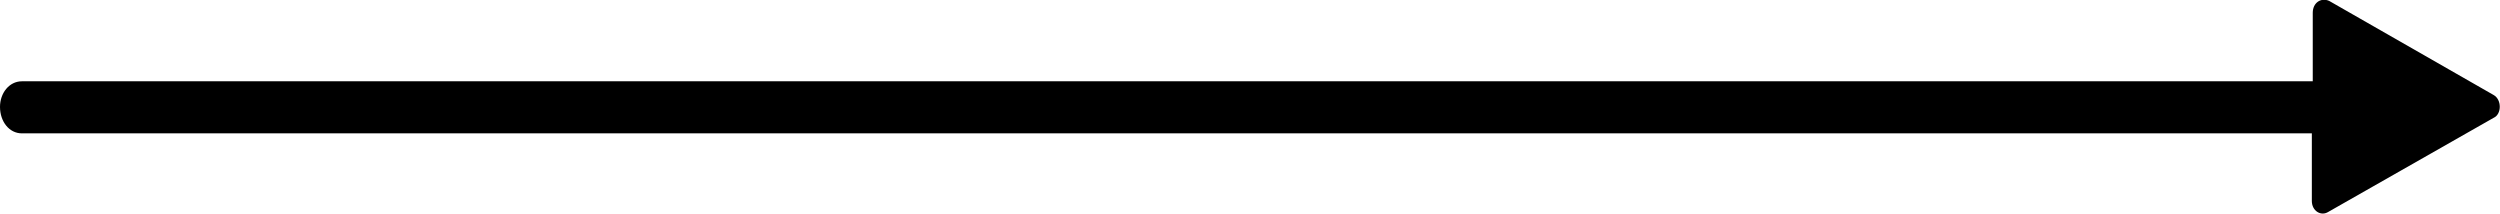
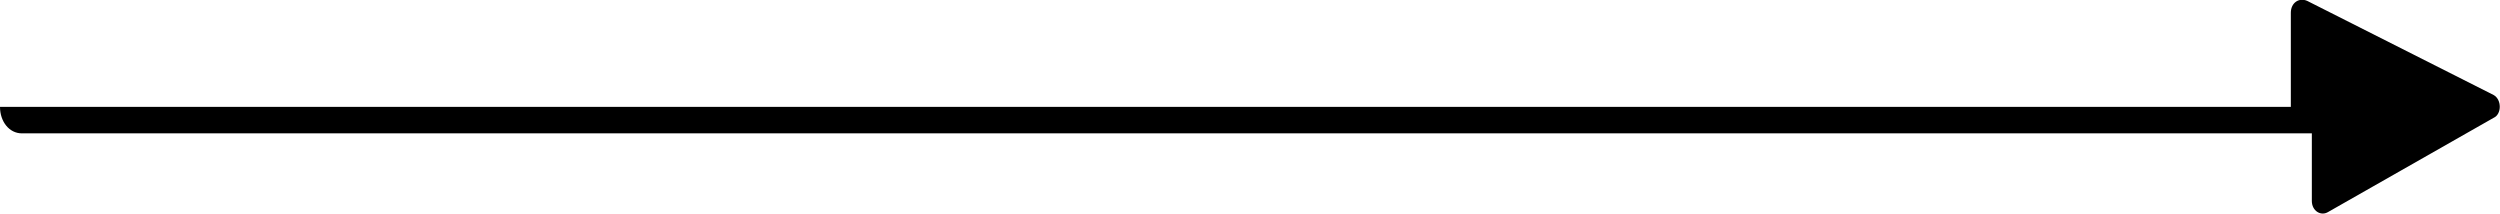
<svg xmlns="http://www.w3.org/2000/svg" version="1.1" id="レイヤー_1" x="0px" y="0px" viewBox="0 0 273.7 23.4" style="enable-background:new 0 0 273.7 23.4;" xml:space="preserve">
  <style type="text/css">
	.st0{fill:#00A0E9;}
	.st1{opacity:0.21;}
	.st2{fill:url(#SVGID_00000064318857244391992170000011778329772091525760_);}
	.st3{fill:url(#SVGID_00000051374337001520415780000004528701720674960531_);}
	.st4{fill:url(#SVGID_00000106846437105416418170000004314255938978580632_);}
	.st5{clip-path:url(#SVGID_00000149381433969726335560000015602785090577496228_);}
	.st6{fill:url(#SVGID_00000057140163451410825680000008821517148696369576_);}
	.st7{fill:url(#SVGID_00000070827685714317071960000016634523684150157456_);}
	.st8{fill:url(#SVGID_00000158003602872564768740000002781629155032479129_);}
	.st9{opacity:0.8;clip-path:url(#SVGID_00000081617517346403741020000004432658271045029514_);}
	.st10{fill:#FFFFFF;}
	.st11{fill:#231815;}
	.st12{fill:none;stroke:#231815;stroke-miterlimit:10;}
	.st13{fill:#CF3E2B;}
	.st14{fill:none;stroke:#214481;stroke-miterlimit:10;}
	.st15{fill:#0D73CE;}
	.st16{fill:#1687DA;}
	.st17{fill:#138ADA;}
	.st18{fill:#0E80D5;}
	.st19{fill:#0D70C7;}
	.st20{fill:#208DDA;}
	.st21{fill:#0D74CB;}
	.st22{fill:#1894DC;}
	.st23{fill:#219EED;}
	.st24{fill:#439BD9;}
	.st25{fill:#1898DD;}
	.st26{fill:#1379D5;}
	.st27{fill:#0E6FD3;}
	.st28{fill:#127FD1;}
	.st29{fill:#2094DD;}
	.st30{fill:#299DE3;}
	.st31{fill:#0A71C1;}
	.st32{fill:#198CE2;}
	.st33{fill:#1DA3E7;}
	.st34{fill:#208EDC;}
	.st35{fill:#0C8ECD;}
	.st36{fill:#1385DD;}
	.st37{fill:#1B9DDF;}
	.st38{fill:#278EE2;}
	.st39{fill:#2186DA;}
	.st40{fill:#0B80D1;}
	.st41{fill:#0B8DDC;}
	.st42{fill:#0D75D6;}
	.st43{fill:#0B77CD;}
	.st44{fill:#0A7CCA;}
	.st45{fill:#0D8BC6;}
	.st46{fill:#095FB9;}
	.st47{fill:#0971D4;}
	.st48{fill:#0B77BF;}
	.st49{fill:#0362AE;}
	.st50{fill:#066BC6;}
	.st51{fill:#0980CA;}
	.st52{fill:#0971CC;}
	.st53{fill:#2598E2;}
	.st54{fill:#1077D3;}
	.st55{fill:#0571C0;}
	.st56{fill:#0A81C8;}
	.st57{fill:#1C84D9;}
	.st58{fill:#0E76CB;}
	.st59{fill:#1CBFED;}
	.st60{fill:#2EA5E2;}
	.st61{fill:#0A8AC7;}
	.st62{fill:#0D75D1;}
	.st63{fill:#0D80C3;}
	.st64{fill:#1781E7;}
	.st65{fill:#0776C6;}
	.st66{fill:#127CD7;}
	.st67{fill:#0B69BF;}
	.st68{fill:#3BB0EB;}
	.st69{fill:#0B6CC1;}
	.st70{fill:#1883D8;}
	.st71{fill:#0A88D8;}
	.st72{fill:#1C8CEC;}
	.st73{fill:#0C8ED6;}
	.st74{fill:#218FD8;}
	.st75{fill:#2293DC;}
	.st76{fill:#33ACEE;}
	.st77{fill:#2CA5EB;}
	.st78{fill:#107BD0;}
	.st79{fill:#036CB5;}
	.st80{fill:#14BDE5;}
	.st81{fill:#1780D7;}
	.st82{fill:#1D96E7;}
	.st83{fill:#1C82DC;}
	.st84{fill:#0A76CC;}
	.st85{fill:#0E86D9;}
	.st86{fill:#42A5EB;}
	.st87{fill:#1FBAE9;}
	.st88{fill:#1177DE;}
	.st89{fill:#36A1E9;}
	.st90{fill:#1996DA;}
	.st91{fill:#1CA4E0;}
	.st92{fill:#309AE8;}
	.st93{fill:#1380D6;}
	.st94{fill:#076CBE;}
	.st95{fill:#096BD1;}
	.st96{fill:#1474D8;}
	.st97{fill:#1297D3;}
	.st98{fill:#278DD8;}
	.st99{fill:#0CABD6;}
	.st100{fill:#0FB4DD;}
	.st101{fill:#2C98D8;}
	.st102{fill:#2CA2F0;}
	.st103{fill:#389BD9;}
	.st104{fill:#0C67C3;}
	.st105{fill:#1581D3;}
	.st106{fill:#0A7BD0;}
	.st107{fill:#50A8EB;}
	.st108{fill:#238ADD;}
	.st109{fill:#0E81D2;}
	.st110{fill:#1790EB;}
	.st111{fill:#1088D7;}
	.st112{fill:#2F97E9;}
	.st113{fill:#0B88D0;}
	.st114{fill:#158FDD;}
	.st115{fill:#349BDA;}
	.st116{fill:#089DCE;}
	.st117{fill:#3AA1ED;}
	.st118{fill:#0F70D0;}
	.st119{fill:#1B7DDA;}
	.st120{fill:#1A87D6;}
	.st121{fill:#20ADE3;}
	.st122{fill:#1DA1DA;}
	.st123{fill:#2794D9;}
	.st124{fill:#1076DC;}
	.st125{fill:#3095D8;}
	.st126{fill:#51B6F3;}
	.st127{fill:#1F90F3;}
	.st128{fill:#199FEF;}
	.st129{fill:#158BE1;}
	.st130{fill:#1685E4;}
	.st131{fill:#1B98E6;}
	.st132{fill:#147EE0;}
	.st133{fill:#47ABF0;}
	.st134{fill:#078BC6;}
	.st135{fill:#047EBD;}
	.st136{fill:#27A8ED;}
	.st137{fill:#2698F3;}
	.st138{fill:#1379DC;}
	.st139{fill:#168FCE;}
	.st140{fill:#1FAEE2;}
	.st141{fill:#28B1EF;}
	.st142{fill:#319ED8;}
	.st143{fill:#3197E4;}
	.st144{fill:#279FE6;}
	.st145{fill:#3AABEE;}
	.st146{fill:#25A1EA;}
	.st147{fill:#487BA4;}
	.st148{fill:#4780A8;}
	.st149{fill:#2C6A9F;}
	.st150{fill:#3A6B95;}
	.st151{fill:#0E7ED0;}
	.st152{fill:#0D8BD6;}
	.st153{fill:#076BBD;}
	.st154{fill:#0A72C3;}
	.st155{fill:#26A5ED;}
	.st156{fill:#1D95E9;}
	.st157{fill:#2DAAF0;}
	.st158{fill:#2491EA;}
	.st159{fill:#23A0EF;}
	.st160{fill:#FEFEFE;}
	.st161{fill:#0A7EC9;}
	.st162{fill:#188BE4;}
	.st163{fill:#1892E5;}
	.st164{fill:#1AAAE5;}
	.st165{fill:#27A7E3;}
	.st166{fill:#0D7ED8;}
	.st167{fill:#075AAF;}
	.st168{fill:#0763B5;}
	.st169{fill:#096FBB;}
	.st170{fill:#0A6ECA;}
	.st171{fill:#18B4E8;}
	.st172{fill:#19C6ED;}
	.st173{fill:#1DCCF5;}
	.st174{fill:#28BEFC;}
	.st175{fill:#1EB0FA;}
	.st176{fill:#2298F0;}
	.st177{fill:#37B4F1;}
	.st178{fill:#20B7F7;}
	.st179{fill:#1D8BD9;}
	.st180{fill:#FBFDFD;}
	.st181{fill:#61CBEB;}
	.st182{fill:#119BDF;}
	.st183{fill:#0A72C2;}
	.st184{fill:#1F90D6;}
	.st185{fill:#1192D8;}
	.st186{fill:#19A0F2;}
	.st187{fill:#127FDB;}
	.st188{fill:#0F92D5;}
	.st189{fill:#13A4E8;}
	.st190{fill:#0D89D1;}
	.st191{fill:#1EBDEF;}
	.st192{fill:#18B1ED;}
	.st193{fill:#29C5F3;}
	.st194{fill:#0E84CF;}
	.st195{fill:#0D7AC9;}
	.st196{fill:#14A1DE;}
	.st197{fill:#18B3EC;}
	.st198{fill:#1EC1FA;}
	.st199{fill:#32B1E6;}
	.st200{fill:#1ACFF3;}
	.st201{fill:#21DBF9;}
	.st202{fill:#30CDFD;}
	.st203{fill:#23CEFD;}
	.st204{fill:#1EB4FA;}
	.st205{fill:#3FC5F5;}
	.st206{fill:#23CBFA;}
	.st207{fill:#C4E9F0;}
	.st208{fill:#31D6FB;}
	.st209{fill:#2CE4FB;}
	.st210{fill:#2DD7FE;}
	.st211{fill:#3BD3FD;}
	.st212{fill:#40DDFC;}
	.st213{fill:#4DC9F5;}
	.st214{fill:#3AE9FC;}
	.st215{fill:#44EBFD;}
	.st216{fill:#50E2FD;}
	.st217{fill:#4DE6FD;}
	.st218{fill:#57DCFA;}
	.st219{fill:#62D2F7;}
	.st220{fill:#55EDFD;}
	.st221{fill:#65EFFD;}
	.st222{fill:#5FE8FC;}
	.st223{fill:#72E2FB;}
	.st224{fill:#73F1FE;}
	.st225{fill:#7FF2FE;}
	.st226{fill:#26C9F7;}
	.st227{fill:#2FD8F4;}
	.st228{fill:#1270D2;}
	.st229{fill:#177CCD;}
	.st230{fill:#137FD0;}
	.st231{fill:#24A6E6;}
	.st232{fill:#126FC5;}
	.st233{fill:#1C7FCE;}
	.st234{fill:#1671D6;}
	.st235{fill:#0752B3;}
	.st236{fill:#106BD2;}
	.st237{fill:#1E86E1;}
	.st238{fill:#2786D2;}
	.st239{fill:#2E95D6;}
	.st240{fill:#066ACC;}
	.st241{fill:#0D61C2;}
	.st242{fill:#0F78D0;}
	.st243{fill:#1575C9;}
	.st244{fill:#1281D4;}
	.st245{fill:#1C7FDC;}
	.st246{fill:#2285D3;}
	.st247{fill:#258CD4;}
	.st248{fill:#0870CD;}
	.st249{fill:#208BE2;}
	.st250{fill:#2781CD;}
	.st251{fill:#3196DA;}
	.st252{fill:#0959BB;}
	.st253{fill:#158AE0;}
	.st254{fill:#1B9DE6;}
	.st255{fill:#1D82D3;}
	.st256{fill:#1976D4;}
	.st257{fill:#4398DC;}
	.st258{fill:#359FDE;}
	.st259{fill:#0F79D6;}
	.st260{fill:#1486E0;}
	.st261{fill:#197AD3;}
	.st262{fill:#369EDE;}
	.st263{fill:#268AD6;}
	.st264{fill:#1283DF;}
	.st265{fill:#1889DB;}
	.st266{fill:#1F96EE;}
	.st267{fill:#218CE4;}
	.st268{fill:#21A4F0;}
	.st269{fill:#095BBE;}
	.st270{fill:#2687D6;}
	.st271{fill:#1A7DD5;}
	.st272{fill:#2594DC;}
	.st273{fill:#2C95DC;}
	.st274{fill:#22ADF1;}
	.st275{fill:#1D8FE9;}
	.st276{fill:#3A93DA;}
	.st277{fill:#1791E3;}
	.st278{fill:#2180D5;}
	.st279{fill:#0A56C1;}
	.st280{fill:#096FCE;}
	.st281{fill:#59ACDF;}
	.st282{fill:#1475DF;}
	.st283{fill:#2C9EDB;}
	.st284{fill:#1C93EB;}
	.st285{fill:#148CE6;}
	.st286{fill:#63B1E1;}
	.st287{fill:#27AFF3;}
	.st288{fill:#1580EA;}
	.st289{fill:#4EA6DF;}
	.st290{fill:#33A7DB;}
	.st291{fill:#0F65C3;}
	.st292{fill:#1F84DE;}
	.st293{fill:#338DD9;}
	.st294{fill:#1975CF;}
	.st295{fill:#199CED;}
	.st296{fill:#38C2FC;}
	.st297{fill:#2E88D4;}
	.st298{fill:#319AD7;}
	.st299{fill:#46A1E1;}
	.st300{fill:#3EAADB;}
	.st301{fill:#3C95DD;}
	.st302{fill:#30B3FC;}
	.st303{fill:#1D85E1;}
	.st304{fill:#43BBE6;}
	.st305{fill:#34A3ED;}
	.st306{fill:#33C1EE;}
	.st307{fill:#47AFE2;}
	.st308{fill:#3DB6E3;}
	.st309{fill:#30A0E3;}
	.st310{fill:#2792D7;}
	.st311{fill:#31BFF5;}
	.st312{fill:#29E5FB;}
	.st313{fill:#1289E1;}
	.st314{fill:#1168D1;}
	.st315{fill:#2BB6ED;}
	.st316{fill:#40A7DF;}
	.st317{fill:#42ACDC;}
	.st318{fill:#1F87D6;}
	.st319{fill:#50D0F0;}
	.st320{fill:#1278E1;}
	.st321{fill:#3BA7E2;}
	.st322{fill:#177DD8;}
	.st323{fill:#52C2E9;}
	.st324{fill:#0E68D1;}
	.st325{fill:#1798ED;}
	.st326{fill:#3DCAEE;}
	.st327{fill:#47D2EA;}
	.st328{fill:#3193D8;}
	.st329{fill:#1DA9F3;}
	.st330{fill:#40C5E6;}
	.st331{fill:#2196E3;}
	.st332{fill:#207FDA;}
	.st333{fill:#41B1E3;}
	.st334{fill:#2C8CE1;}
	.st335{fill:#188AE8;}
	.st336{fill:#4DB6E3;}
	.st337{fill:#2098F9;}
	.st338{fill:#26B9F7;}
	.st339{fill:#2892D2;}
	.st340{fill:#1171DB;}
	.st341{fill:#4BC8EC;}
	.st342{fill:#5FD1EF;}
	.st343{fill:#41C9F2;}
	.st344{fill:#64C6EA;}
	.st345{fill:#50B7E2;}
	.st346{fill:#52BFE8;}
	.st347{fill:#33CAF9;}
	.st348{fill:#0C5CC6;}
	.st349{fill:#52BEE9;}
	.st350{fill:#47B1E0;}
	.st351{fill:#3CAFE7;}
	.st352{fill:#3997E4;}
	.st353{fill:#1E95EE;}
	.st354{fill:#3E9BD7;}
	.st355{fill:#37CCF4;}
	.st356{fill:#53B0E0;}
	.st357{fill:#2C9BE1;}
	.st358{fill:#2399E9;}
	.st359{fill:#1D8DE3;}
	.st360{fill:#3CADDE;}
	.st361{fill:#0F63CD;}
	.st362{fill:#0E67CE;}
	.st363{fill:#2381D8;}
	.st364{fill:#2990DA;}
	.st365{fill:#42BDF4;}
	.st366{fill:#1794E8;}
	.st367{fill:#24A2ED;}
	.st368{fill:#1C91F3;}
	.st369{fill:#34B3F2;}
	.st370{fill:#1067CD;}
	.st371{fill:#43ADE2;}
	.st372{fill:#47B6E8;}
	.st373{fill:#2FDBFA;}
	.st374{fill:#49D7F6;}
	.st375{fill:#3F98E2;}
	.st376{fill:#69C2E7;}
	.st377{fill:#69B6E2;}
	.st378{fill:#55B0DE;}
	.st379{fill:#72C0DF;}
	.st380{fill:#92CBE0;}
	.st381{fill:#98E9F2;}
	.st382{fill:#7AADDC;}
	.st383{fill:#0C7FCF;}
	.st384{fill:#197FD6;}
	.st385{fill:#21A8EA;}
	.st386{fill:#2DA1E2;}
	.st387{fill:#30A8E3;}
	.st388{fill:#27ABE9;}
	.st389{fill:#2FADE5;}
	.st390{fill:#1974E0;}
	.st391{fill:#1878DD;}
	.st392{fill:#126ADC;}
	.st393{fill:#2492E7;}
	.st394{fill:#2FA1E7;}
	.st395{fill:#2A8ED7;}
	.st396{fill:#2B8DD6;}
	.st397{fill:#2B95DE;}
	.st398{fill:#0E68C4;}
	.st399{fill:#0A5DBE;}
	.st400{fill:#1063CC;}
	.st401{fill:#0876CD;}
	.st402{fill:#0C7AD0;}
	.st403{fill:#0E81D9;}
	.st404{fill:#1B86E6;}
	.st405{fill:#1A7EE4;}
	.st406{fill:#1B81E4;}
	.st407{fill:#1E85DC;}
	.st408{fill:#238DDF;}
	.st409{fill:#1E88DB;}
	.st410{fill:#168CE7;}
	.st411{fill:#1071CC;}
	.st412{fill:#136CD0;}
	.st413{fill:#1580E0;}
	.st414{fill:#1C87EA;}
	.st415{fill:#2899E7;}
	.st416{fill:#1A97EA;}
	.st417{fill:#0D5FD1;}
	.st418{fill:#229FEF;}
	.st419{fill:#33ABED;}
	.st420{fill:#1490E6;}
	.st421{fill:#1A8DF3;}
	.st422{fill:#42CCFD;}
	.st423{fill:#3BB7E5;}
	.st424{fill:#27A3FA;}
	.st425{fill:#20A8F7;}
	.st426{fill:#45A9F0;}
	.st427{fill:#43BAEB;}
	.st428{fill:#38E4FC;}
	.st429{fill:#0A70C7;}
	.st430{fill:#70CDED;}
	.st431{fill:#40DAFB;}
	.st432{fill:#54B3F2;}
	.st433{fill:#52CAF8;}
	.st434{fill:#087BC9;}
	.st435{fill:#1E80EE;}
	.st436{fill:#258AF4;}
	.st437{fill:#1670D7;}
	.st438{fill:#1DA3ED;}
	.st439{fill:#9BD3EC;}
	.st440{fill:#1879EB;}
	.st441{fill:#1370E5;}
	.st442{fill:#1169DE;}
	.st443{fill:#2EA2E8;}
	.st444{fill:#4CE5FB;}
	.st445{fill:#65AFDD;}
	.st446{fill:#82C2E7;}
	.st447{fill:#82C3E7;}
	.st448{fill:#69BFF6;}
	.st449{fill:#60CFF9;}
	.st450{fill:#2B91F5;}
	.st451{fill:#22ADF0;}
	.st452{fill:#1B80F0;}
	.st453{fill:#1A7FF0;}
	.st454{fill:#3AADE9;}
	.st455{fill:#30B1EE;}
	.st456{fill:#76AFDB;}
	.st457{fill:#A5B6D6;}
	.st458{fill:#76D3FB;}
	.st459{fill:#208AF5;}
	.st460{fill:#1E91FA;}
	.st461{fill:#49BCEC;}
	.st462{fill:#3BB7EE;}
	.st463{fill:#2998F8;}
	.st464{fill:#2FA3FA;}
	.st465{fill:#36ACFA;}
	.st466{fill:#3EB5FA;}
	.st467{fill:none;stroke:#FFFFFF;stroke-width:2;stroke-miterlimit:10;}
	.st468{opacity:0.54;}
	.st469{fill:url(#SVGID_00000152960967207156395100000007361240060330432176_);}
	.st470{fill:#1C3390;}
	.st471{fill:#C67F18;}
	.st472{fill:#FFDCA2;}
	.st473{fill:#E7E425;}
	.st474{opacity:0.74;fill:#FFFFFF;}
	.st475{fill:#171717;}
	.st476{fill:#00BEEB;}
	.st477{fill:url(#SVGID_00000056416808940872042310000015894974526524568990_);}
	.st478{fill:#353535;}
	.st479{fill:url(#SVGID_00000088115393119078940570000007790173682566112422_);}
	.st480{filter:url(#Adobe_OpacityMaskFilter);}
	.st481{fill:url(#SVGID_00000096019714053976668370000014765111971584559004_);}
	.st482{mask:url(#SVGID_00000064343604349073057600000001476776509376797884_);}
	.st483{filter:url(#Adobe_OpacityMaskFilter_00000002373253072699908560000011588640711584630201_);}
	.st484{fill:url(#SVGID_00000000185803055361536380000013399118154039686298_);}
	.st485{mask:url(#SVGID_00000074413339966233159320000011111981147413228219_);}
	.st486{filter:url(#Adobe_OpacityMaskFilter_00000005249873760388248590000002631953847219349651_);}
	.st487{fill:url(#SVGID_00000072238691771901078860000000716480953898567809_);}
	.st488{mask:url(#SVGID_00000054967306017852148310000012987167705309587643_);}
	.st489{opacity:0.38;}
	.st490{opacity:0.64;}
	.st491{opacity:0.3;}
	.st492{opacity:0.3;fill:#E7E425;}
	.st493{opacity:0.31;fill:#1DB0A0;}
	.st494{opacity:0.49;fill:#6EC7E0;}
	.st495{display:none;fill:#FFFFFF;}
	.st496{fill:#FFFDEA;stroke:#171C61;stroke-width:11.582;stroke-linecap:round;stroke-linejoin:round;stroke-miterlimit:10;}
	.st497{fill:#3271AE;}
	.st498{fill:none;stroke:#3271AE;stroke-width:1.173;stroke-miterlimit:10;}
	.st499{fill:none;stroke:#FFFFFF;stroke-width:1.173;stroke-miterlimit:10;}
	.st500{fill:none;stroke:#3271AE;stroke-width:0.827;stroke-linecap:round;stroke-linejoin:round;stroke-miterlimit:10;}
	
		.st501{fill:none;stroke:#3271AE;stroke-width:3.518;stroke-linecap:round;stroke-linejoin:round;stroke-miterlimit:10;stroke-dasharray:3.518,10.552;}
	.st502{fill:none;stroke:#3271AE;stroke-width:2.345;stroke-linecap:round;stroke-linejoin:round;stroke-miterlimit:10;}
	.st503{fill:none;stroke:#3271AE;stroke-width:2.345;stroke-miterlimit:10;}
	.st504{fill:#FFFFFF;stroke:#3271AE;stroke-width:2.345;stroke-linecap:round;stroke-linejoin:round;stroke-miterlimit:10;}
	.st505{fill:#3271AE;stroke:#3271AE;stroke-width:2.345;stroke-linecap:round;stroke-linejoin:round;stroke-miterlimit:10;}
	.st506{fill:none;stroke:#3271AE;stroke-width:4.69;stroke-miterlimit:10;}
	.st507{fill:none;stroke:#FFFFFF;stroke-width:7.035;stroke-miterlimit:10;}
	.st508{fill:#FFFFFF;stroke:#3271AE;stroke-width:2.345;stroke-miterlimit:10;}
	.st509{fill:none;stroke:#3271AE;stroke-width:3.518;stroke-linecap:round;stroke-linejoin:round;stroke-miterlimit:10;}
	.st510{fill:none;stroke:#3271AE;stroke-width:5.862;stroke-linecap:round;stroke-linejoin:round;stroke-miterlimit:10;}
	.st511{fill:none;stroke:#3271AE;stroke-width:7.035;stroke-linecap:round;stroke-linejoin:round;stroke-miterlimit:10;}
	.st512{clip-path:url(#SVGID_00000042015446695649428940000014774461556523075765_);}
	.st513{fill:#CEDBF3;}
	.st514{fill:#172A88;}
	.st515{fill:none;stroke:#172A88;stroke-width:3;stroke-linecap:round;stroke-linejoin:round;stroke-miterlimit:10;}
	.st516{fill:none;stroke:#172A88;stroke-width:3.663;stroke-linecap:round;stroke-linejoin:round;stroke-miterlimit:10;}
	.st517{fill:#D9EDD9;}
	.st518{fill:url(#);}
	.st519{fill:#171C61;}
	.st520{fill-rule:evenodd;clip-rule:evenodd;}
	
		.st521{clip-path:url(#SVGID_00000147187283330299387180000014649201678763384458_);fill:url(#SVGID_00000106136889389923956200000008836536354731873695_);}
</style>
  <g>
-     <path d="M254.9,23.2c-0.8,0.5-1.8-0.1-1.8-1.2v-7.4H2.4C1,14.6,0,13.3,0,11.7c0-1.5,1-2.8,2.4-2.8h250.8V1.4c0-1.1,0.9-1.7,1.8-1.3   L273,10.4c0.9,0.5,0.9,2.1,0,2.5L254.9,23.2z" />
+     <path d="M254.9,23.2c-0.8,0.5-1.8-0.1-1.8-1.2v-7.4H2.4C1,14.6,0,13.3,0,11.7h250.8V1.4c0-1.1,0.9-1.7,1.8-1.3   L273,10.4c0.9,0.5,0.9,2.1,0,2.5L254.9,23.2z" />
  </g>
</svg>